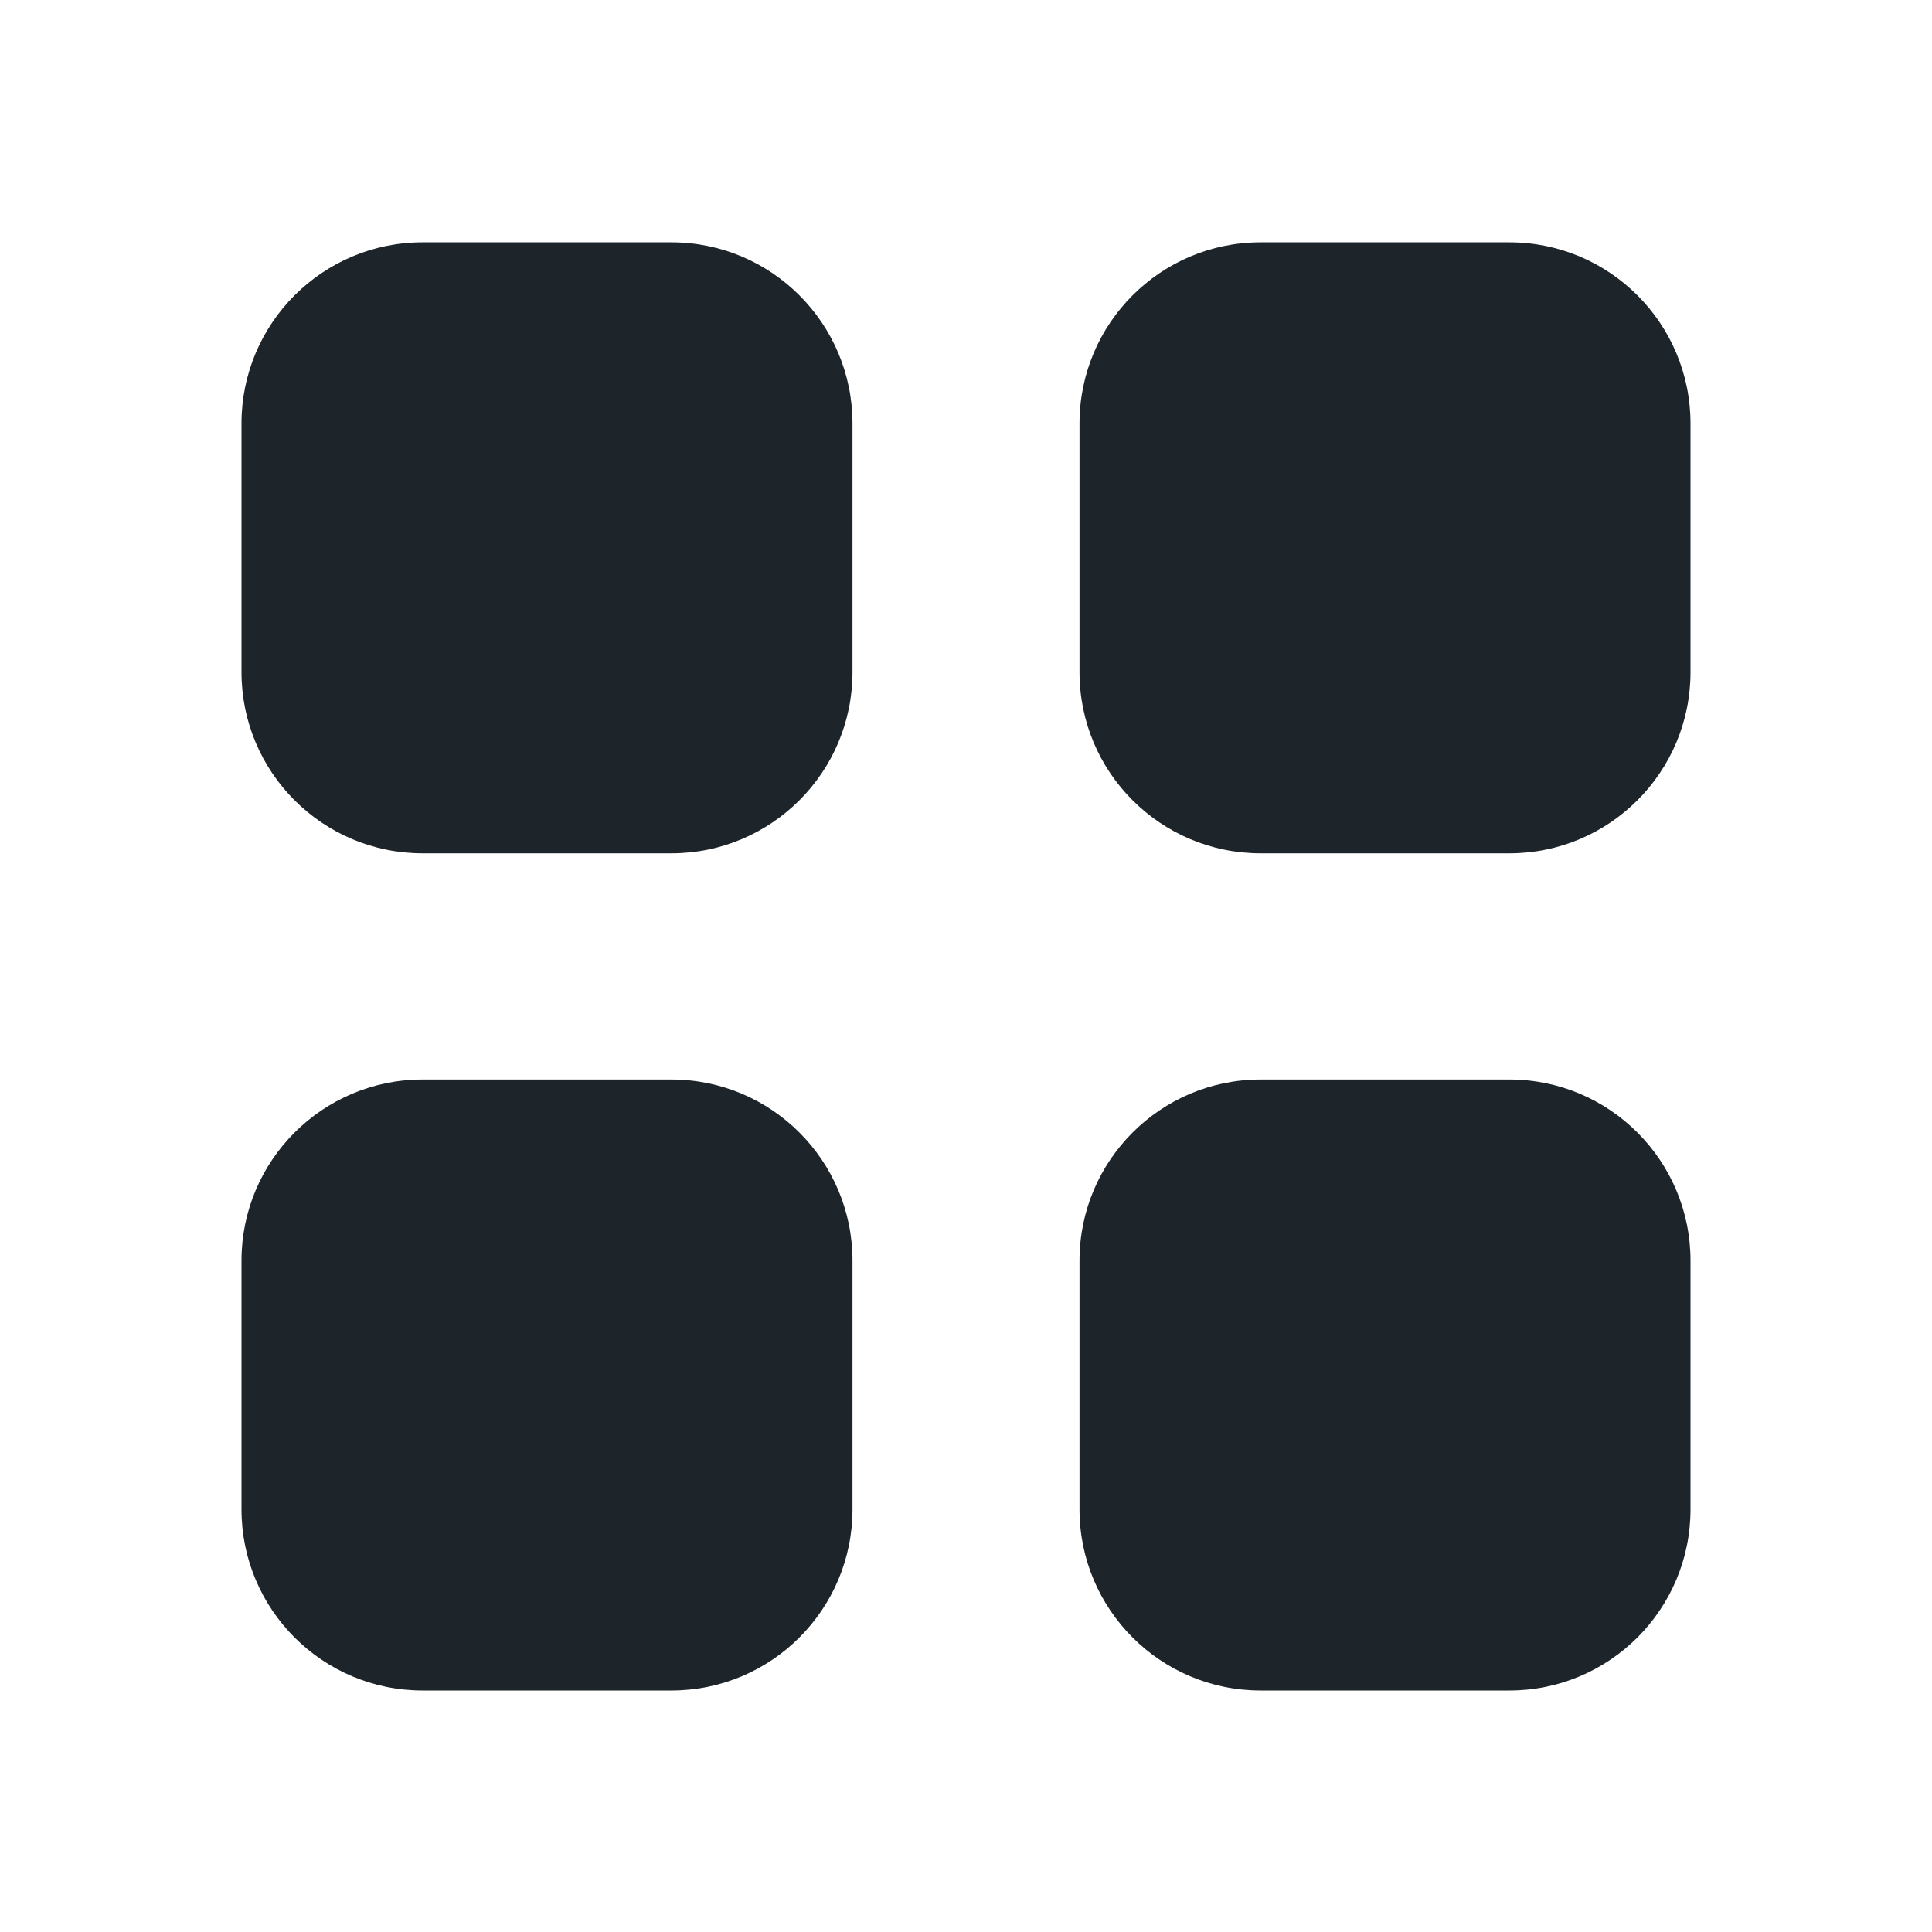
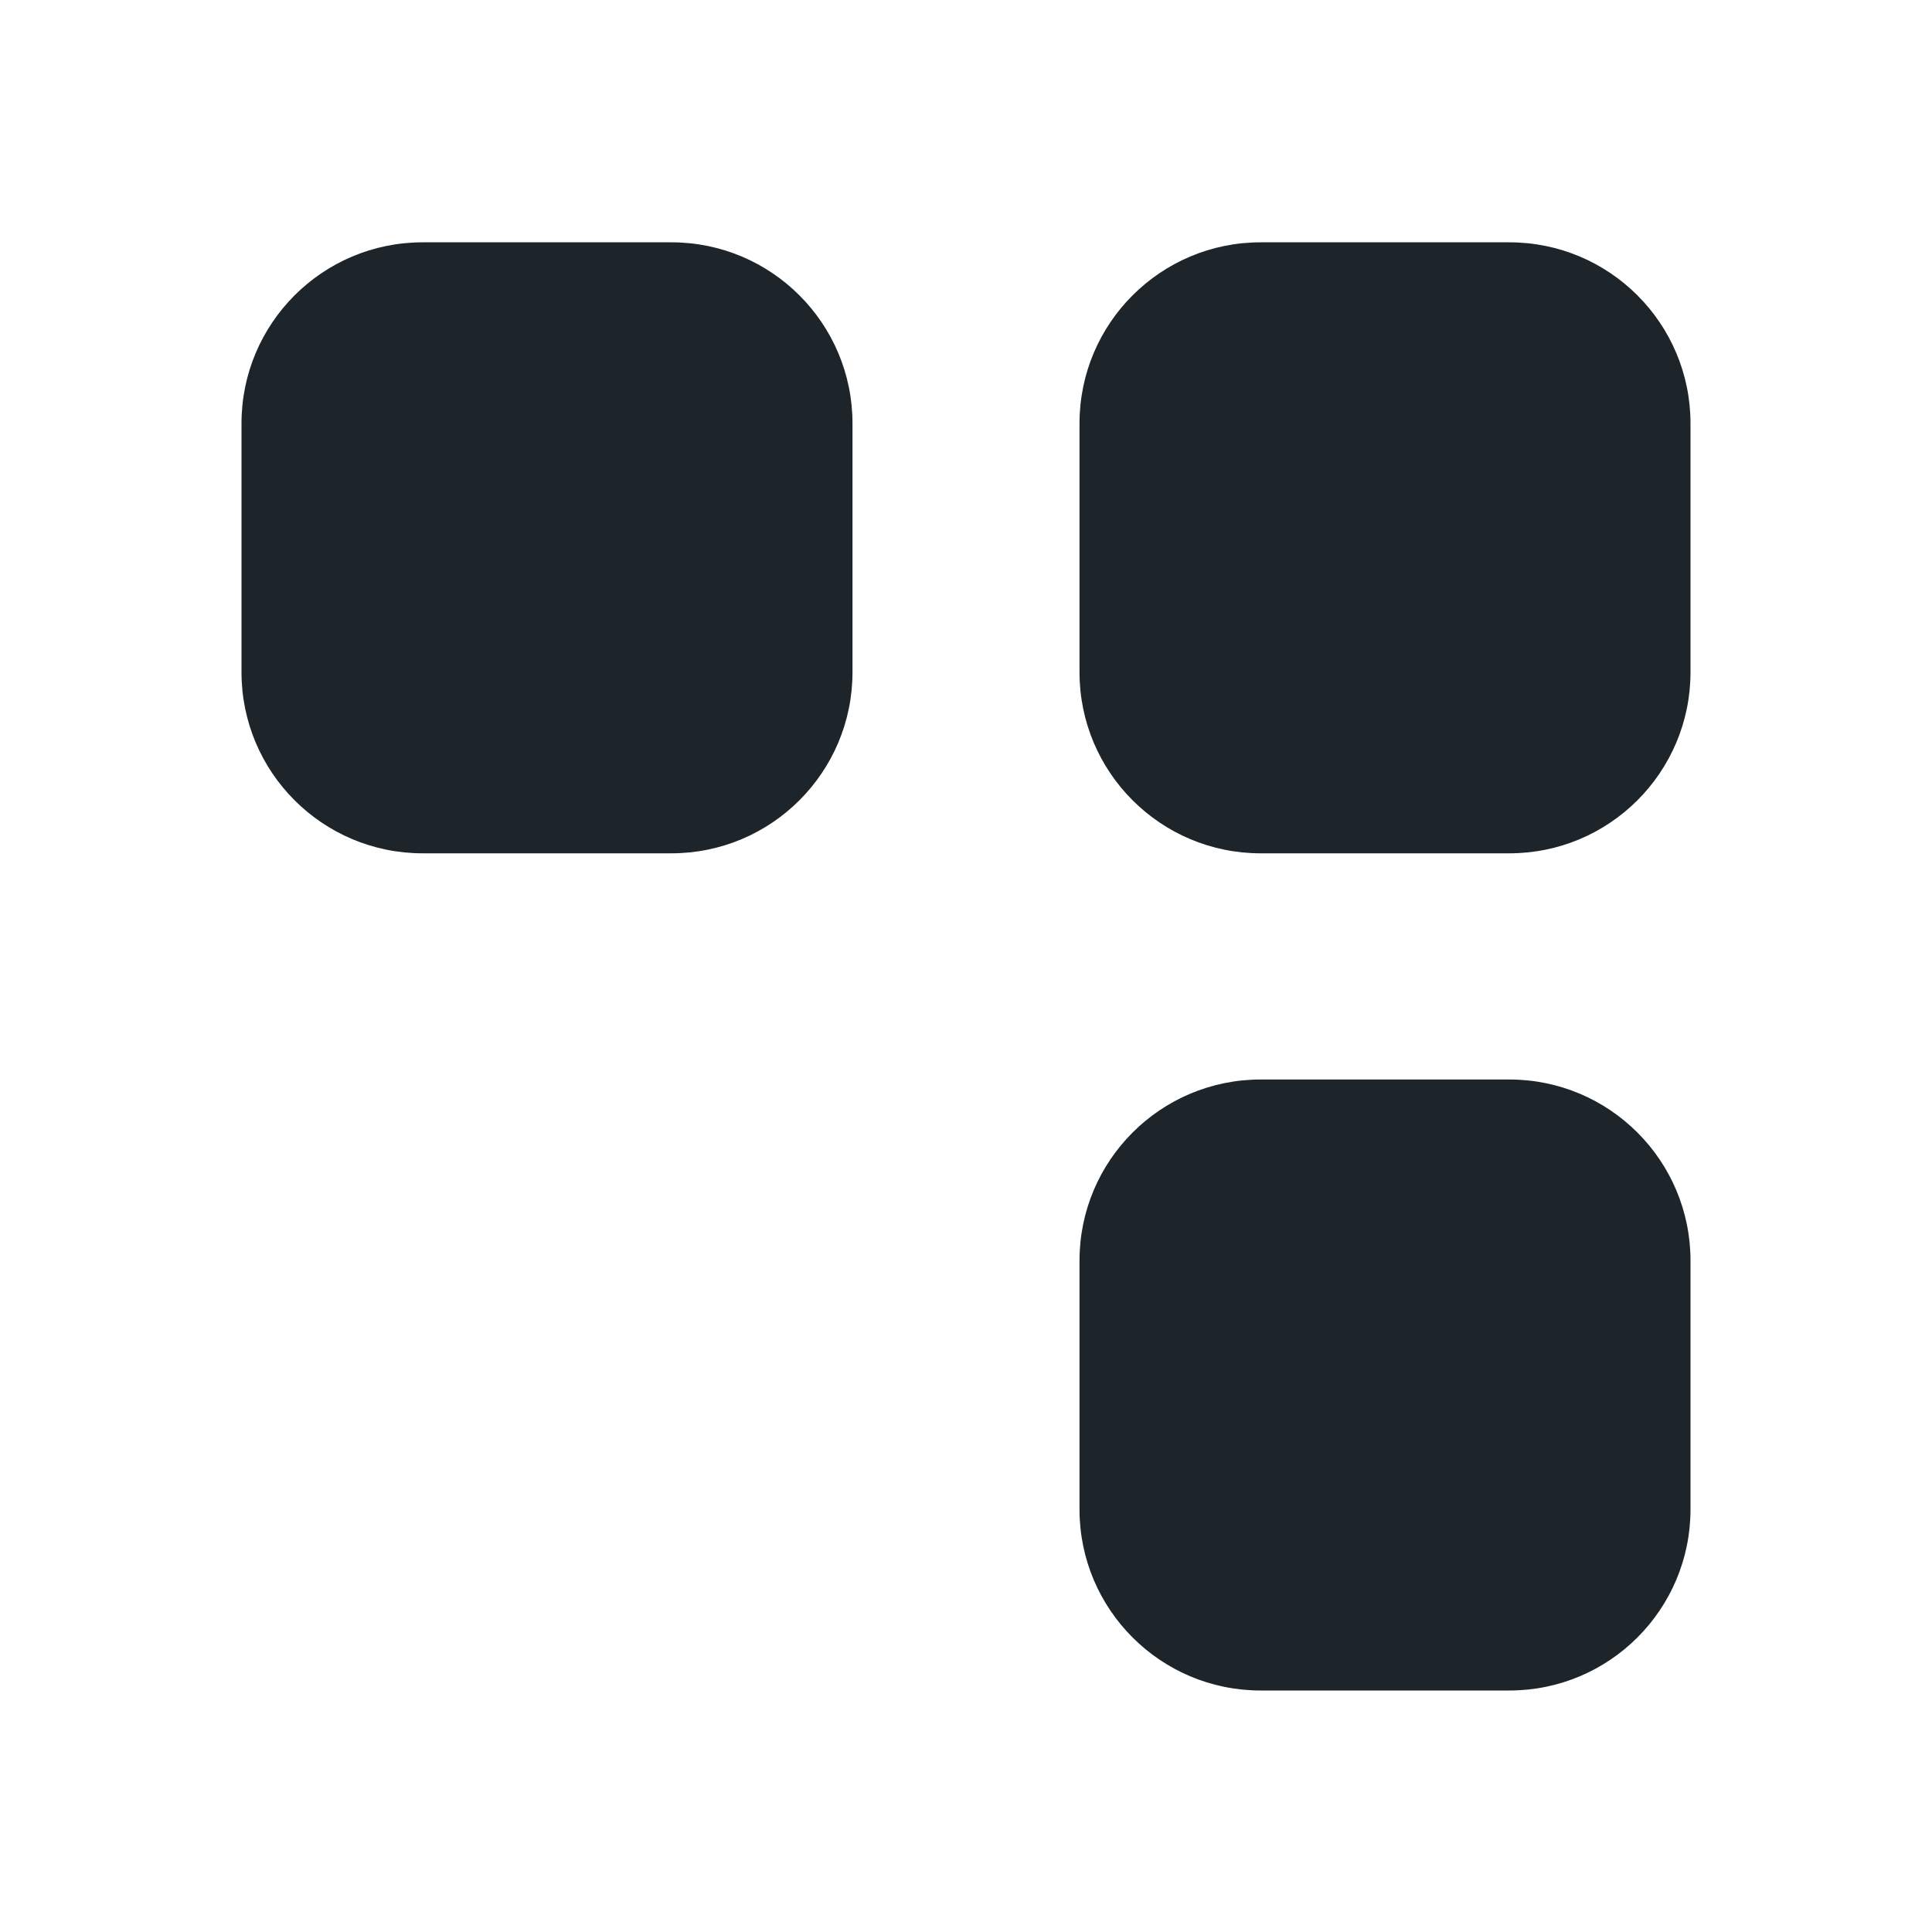
<svg xmlns="http://www.w3.org/2000/svg" width="40" height="40" viewBox="0 0 40 40" fill="none">
  <path d="M5 8.767C5 6.696 6.679 5.017 8.75 5.017H13.9C15.971 5.017 17.65 6.696 17.65 8.767V13.917C17.65 15.988 15.971 17.667 13.9 17.667H8.75C6.679 17.667 5 15.988 5 13.917V8.767Z" fill="#1D252B" />
  <path d="M22.35 8.767C22.35 6.696 24.029 5.017 26.1 5.017H31.25C33.321 5.017 35 6.696 35 8.767V13.917C35 15.988 33.321 17.667 31.25 17.667H26.1C24.029 17.667 22.35 15.988 22.35 13.917V8.767Z" fill="#1D252B" />
-   <path d="M5 26.1C5 24.029 6.679 22.35 8.75 22.35H13.9C15.971 22.35 17.65 24.029 17.65 26.1V31.25C17.65 33.321 15.971 35 13.9 35H8.75C6.679 35 5 33.321 5 31.25V26.1Z" fill="#1D252B" />
  <path d="M22.35 26.1C22.35 24.029 24.029 22.35 26.1 22.35H31.25C33.321 22.35 35 24.029 35 26.1V31.25C35 33.321 33.321 35 31.25 35H26.1C24.029 35 22.35 33.321 22.35 31.25V26.1Z" fill="#1D252B" />
</svg>